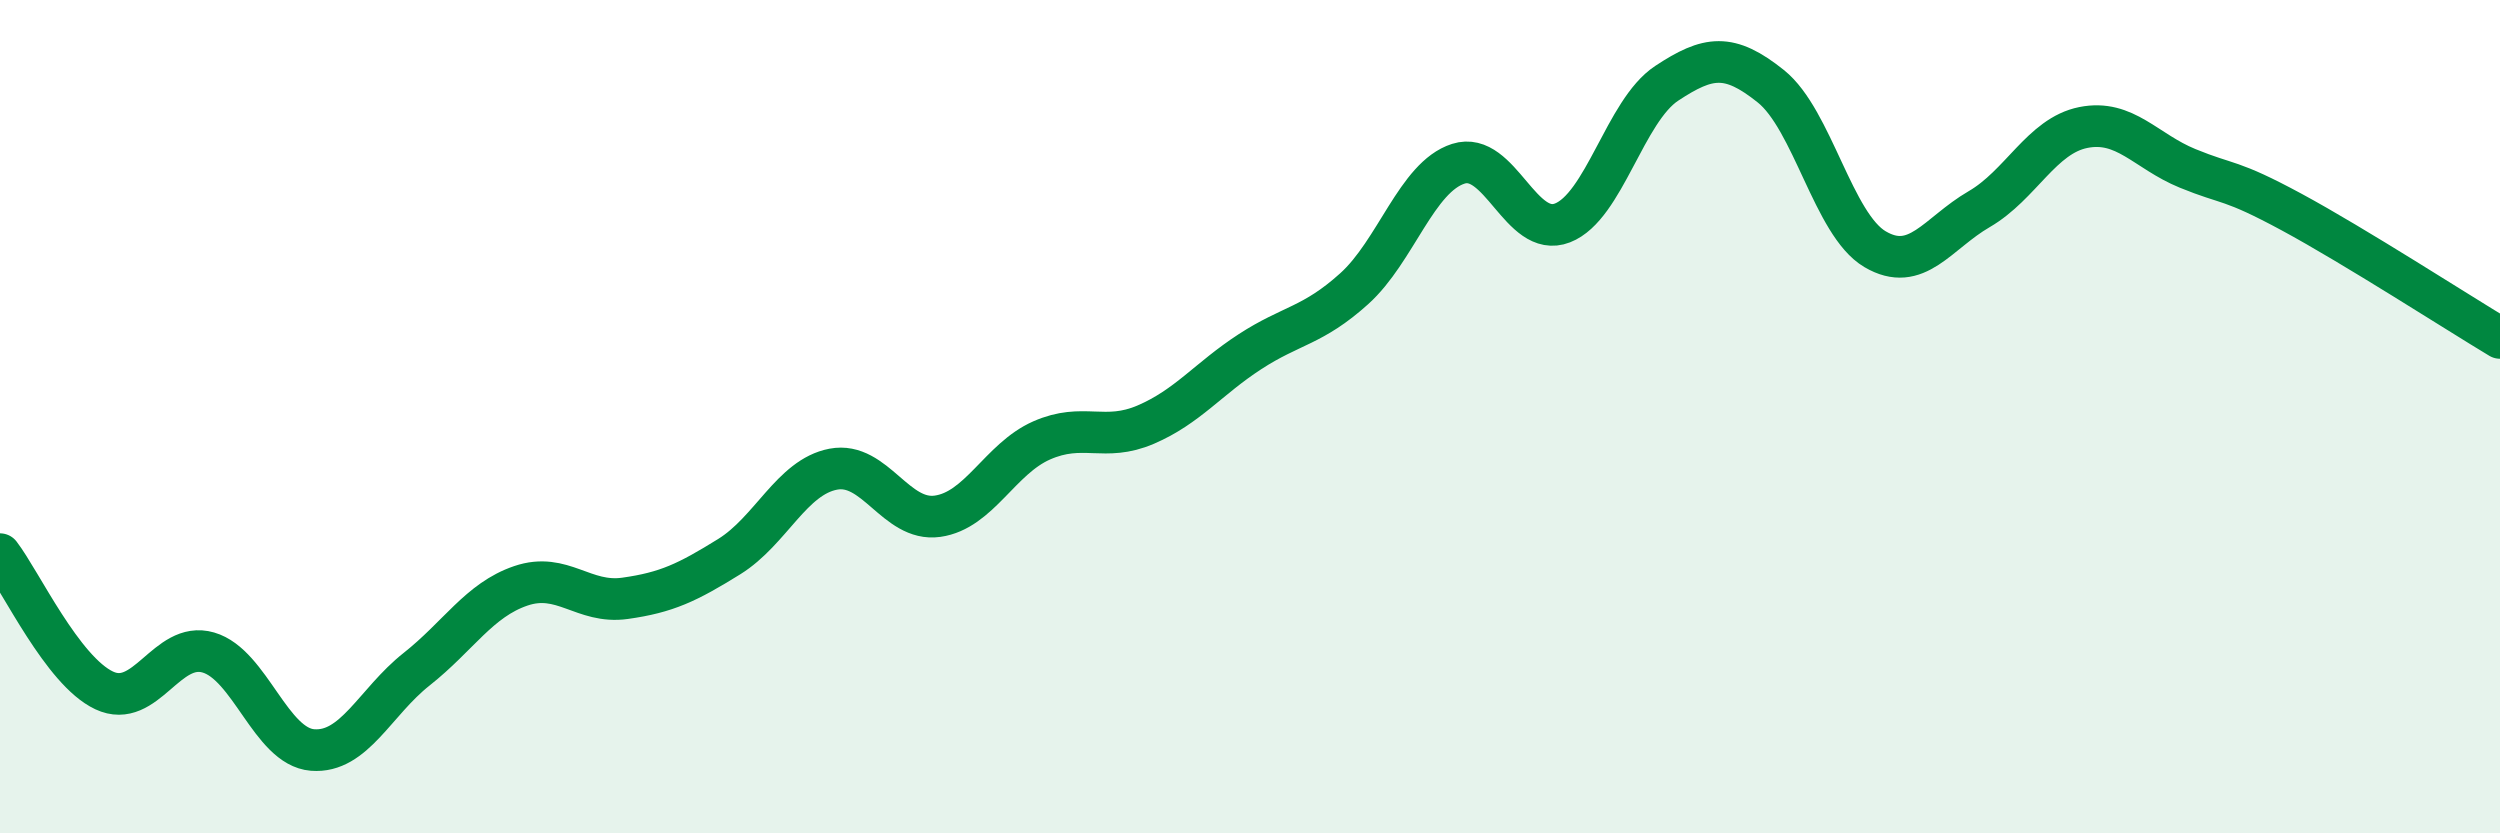
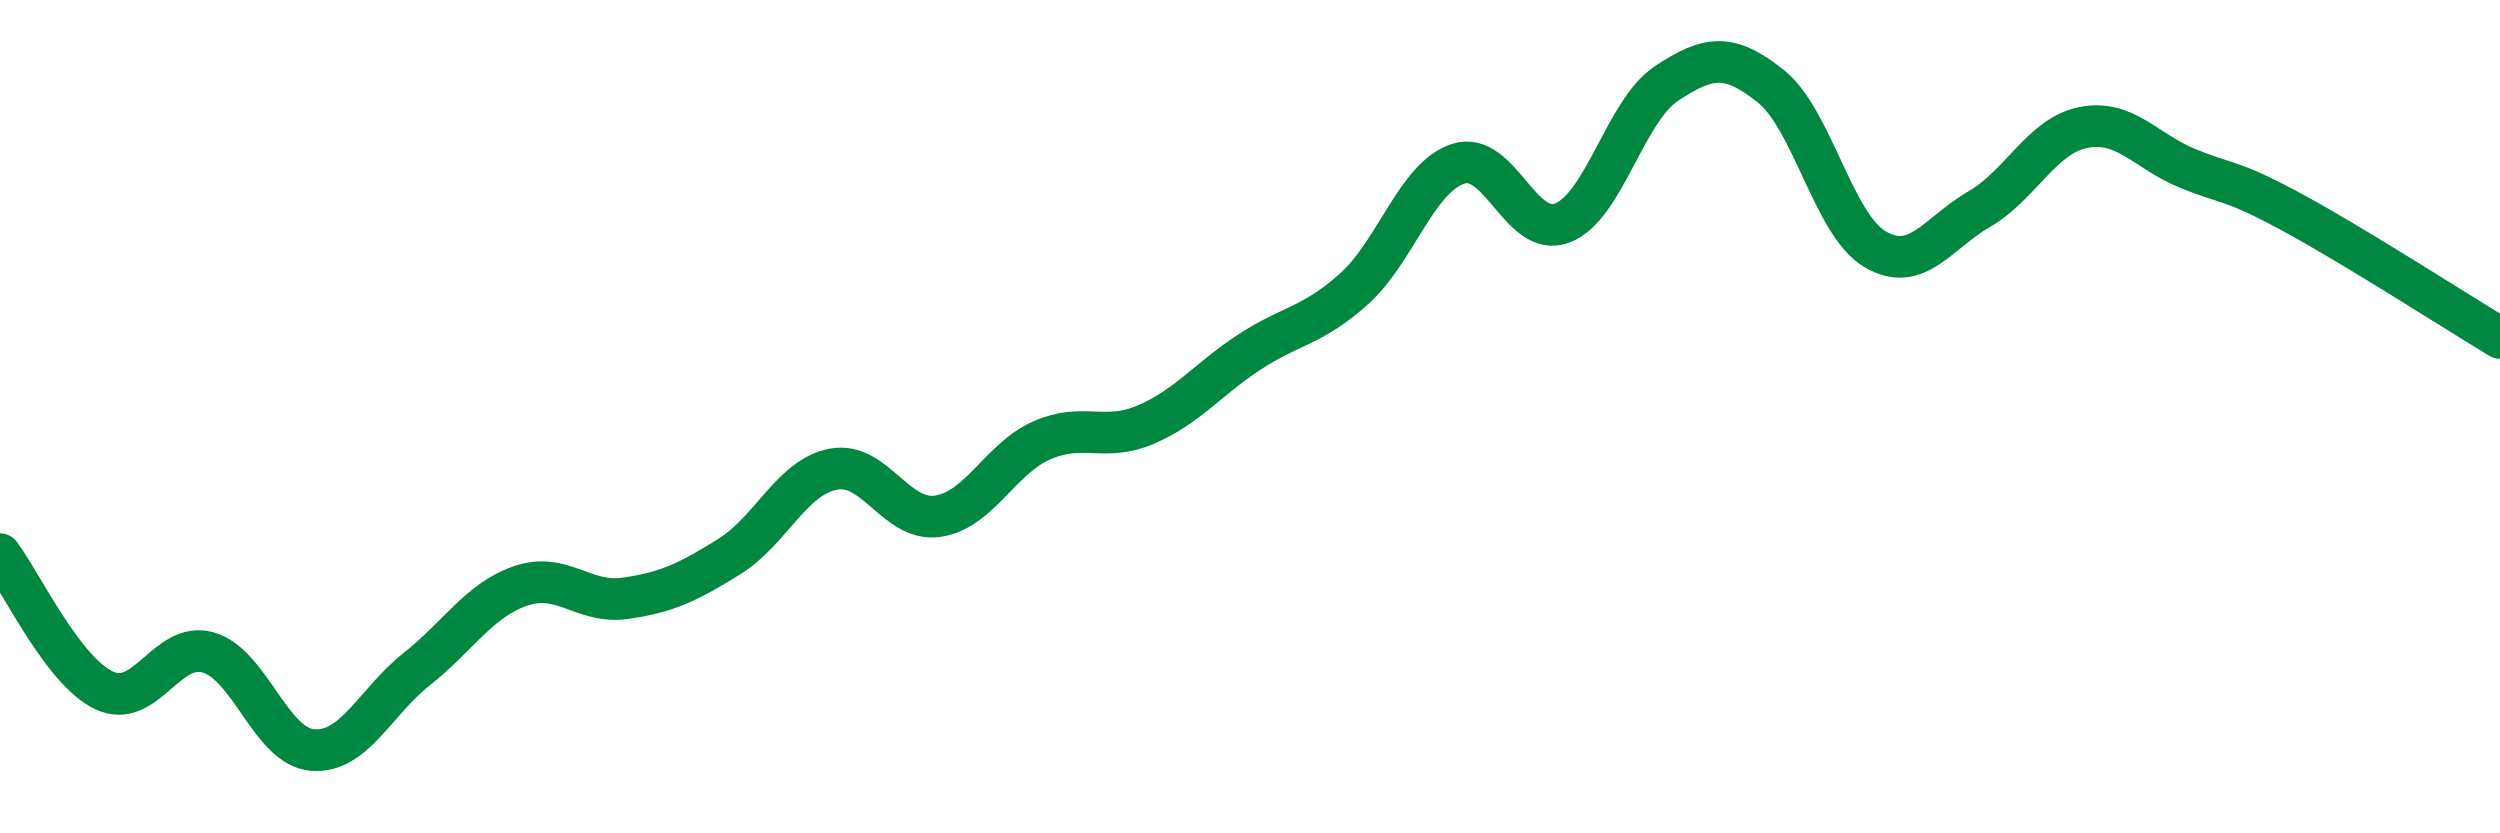
<svg xmlns="http://www.w3.org/2000/svg" width="60" height="20" viewBox="0 0 60 20">
-   <path d="M 0,13.3 C 0.5,13.95 1.5,16.1 2.5,16.57 C 3.5,17.04 4,15.37 5,15.66 C 6,15.95 6.5,17.92 7.5,18 C 8.5,18.08 9,16.85 10,16.06 C 11,15.27 11.5,14.4 12.5,14.06 C 13.5,13.72 14,14.5 15,14.36 C 16,14.22 16.5,13.98 17.5,13.36 C 18.5,12.74 19,11.45 20,11.26 C 21,11.07 21.5,12.53 22.5,12.39 C 23.5,12.25 24,11.01 25,10.57 C 26,10.13 26.5,10.62 27.5,10.19 C 28.5,9.76 29,9.09 30,8.44 C 31,7.79 31.5,7.83 32.5,6.93 C 33.5,6.03 34,4.25 35,3.93 C 36,3.61 36.5,5.74 37.5,5.35 C 38.5,4.96 39,2.66 40,2 C 41,1.34 41.5,1.27 42.5,2.07 C 43.5,2.87 44,5.39 45,5.98 C 46,6.57 46.5,5.6 47.5,5.02 C 48.5,4.44 49,3.26 50,3.06 C 51,2.86 51.5,3.63 52.5,4.04 C 53.5,4.45 53.5,4.28 55,5.09 C 56.5,5.9 59,7.51 60,8.11L60 20L0 20Z" fill="#008740" opacity="0.1" stroke-linecap="round" stroke-linejoin="round" />
  <path d="M 0,13.3 C 0.5,13.95 1.5,16.1 2.5,16.57 C 3.5,17.04 4,15.37 5,15.66 C 6,15.95 6.5,17.92 7.5,18 C 8.5,18.08 9,16.85 10,16.06 C 11,15.27 11.5,14.4 12.5,14.06 C 13.5,13.72 14,14.5 15,14.36 C 16,14.22 16.5,13.98 17.5,13.36 C 18.5,12.74 19,11.45 20,11.26 C 21,11.07 21.5,12.53 22.5,12.39 C 23.5,12.25 24,11.01 25,10.57 C 26,10.13 26.5,10.62 27.5,10.19 C 28.5,9.76 29,9.09 30,8.44 C 31,7.79 31.5,7.83 32.5,6.93 C 33.5,6.03 34,4.25 35,3.93 C 36,3.61 36.5,5.74 37.5,5.35 C 38.5,4.96 39,2.66 40,2 C 41,1.34 41.5,1.27 42.5,2.07 C 43.5,2.87 44,5.39 45,5.98 C 46,6.57 46.5,5.6 47.5,5.02 C 48.5,4.44 49,3.26 50,3.06 C 51,2.86 51.5,3.63 52.5,4.04 C 53.5,4.45 53.5,4.28 55,5.09 C 56.5,5.9 59,7.51 60,8.11" stroke="#008740" stroke-width="1" fill="none" stroke-linecap="round" stroke-linejoin="round" />
</svg>